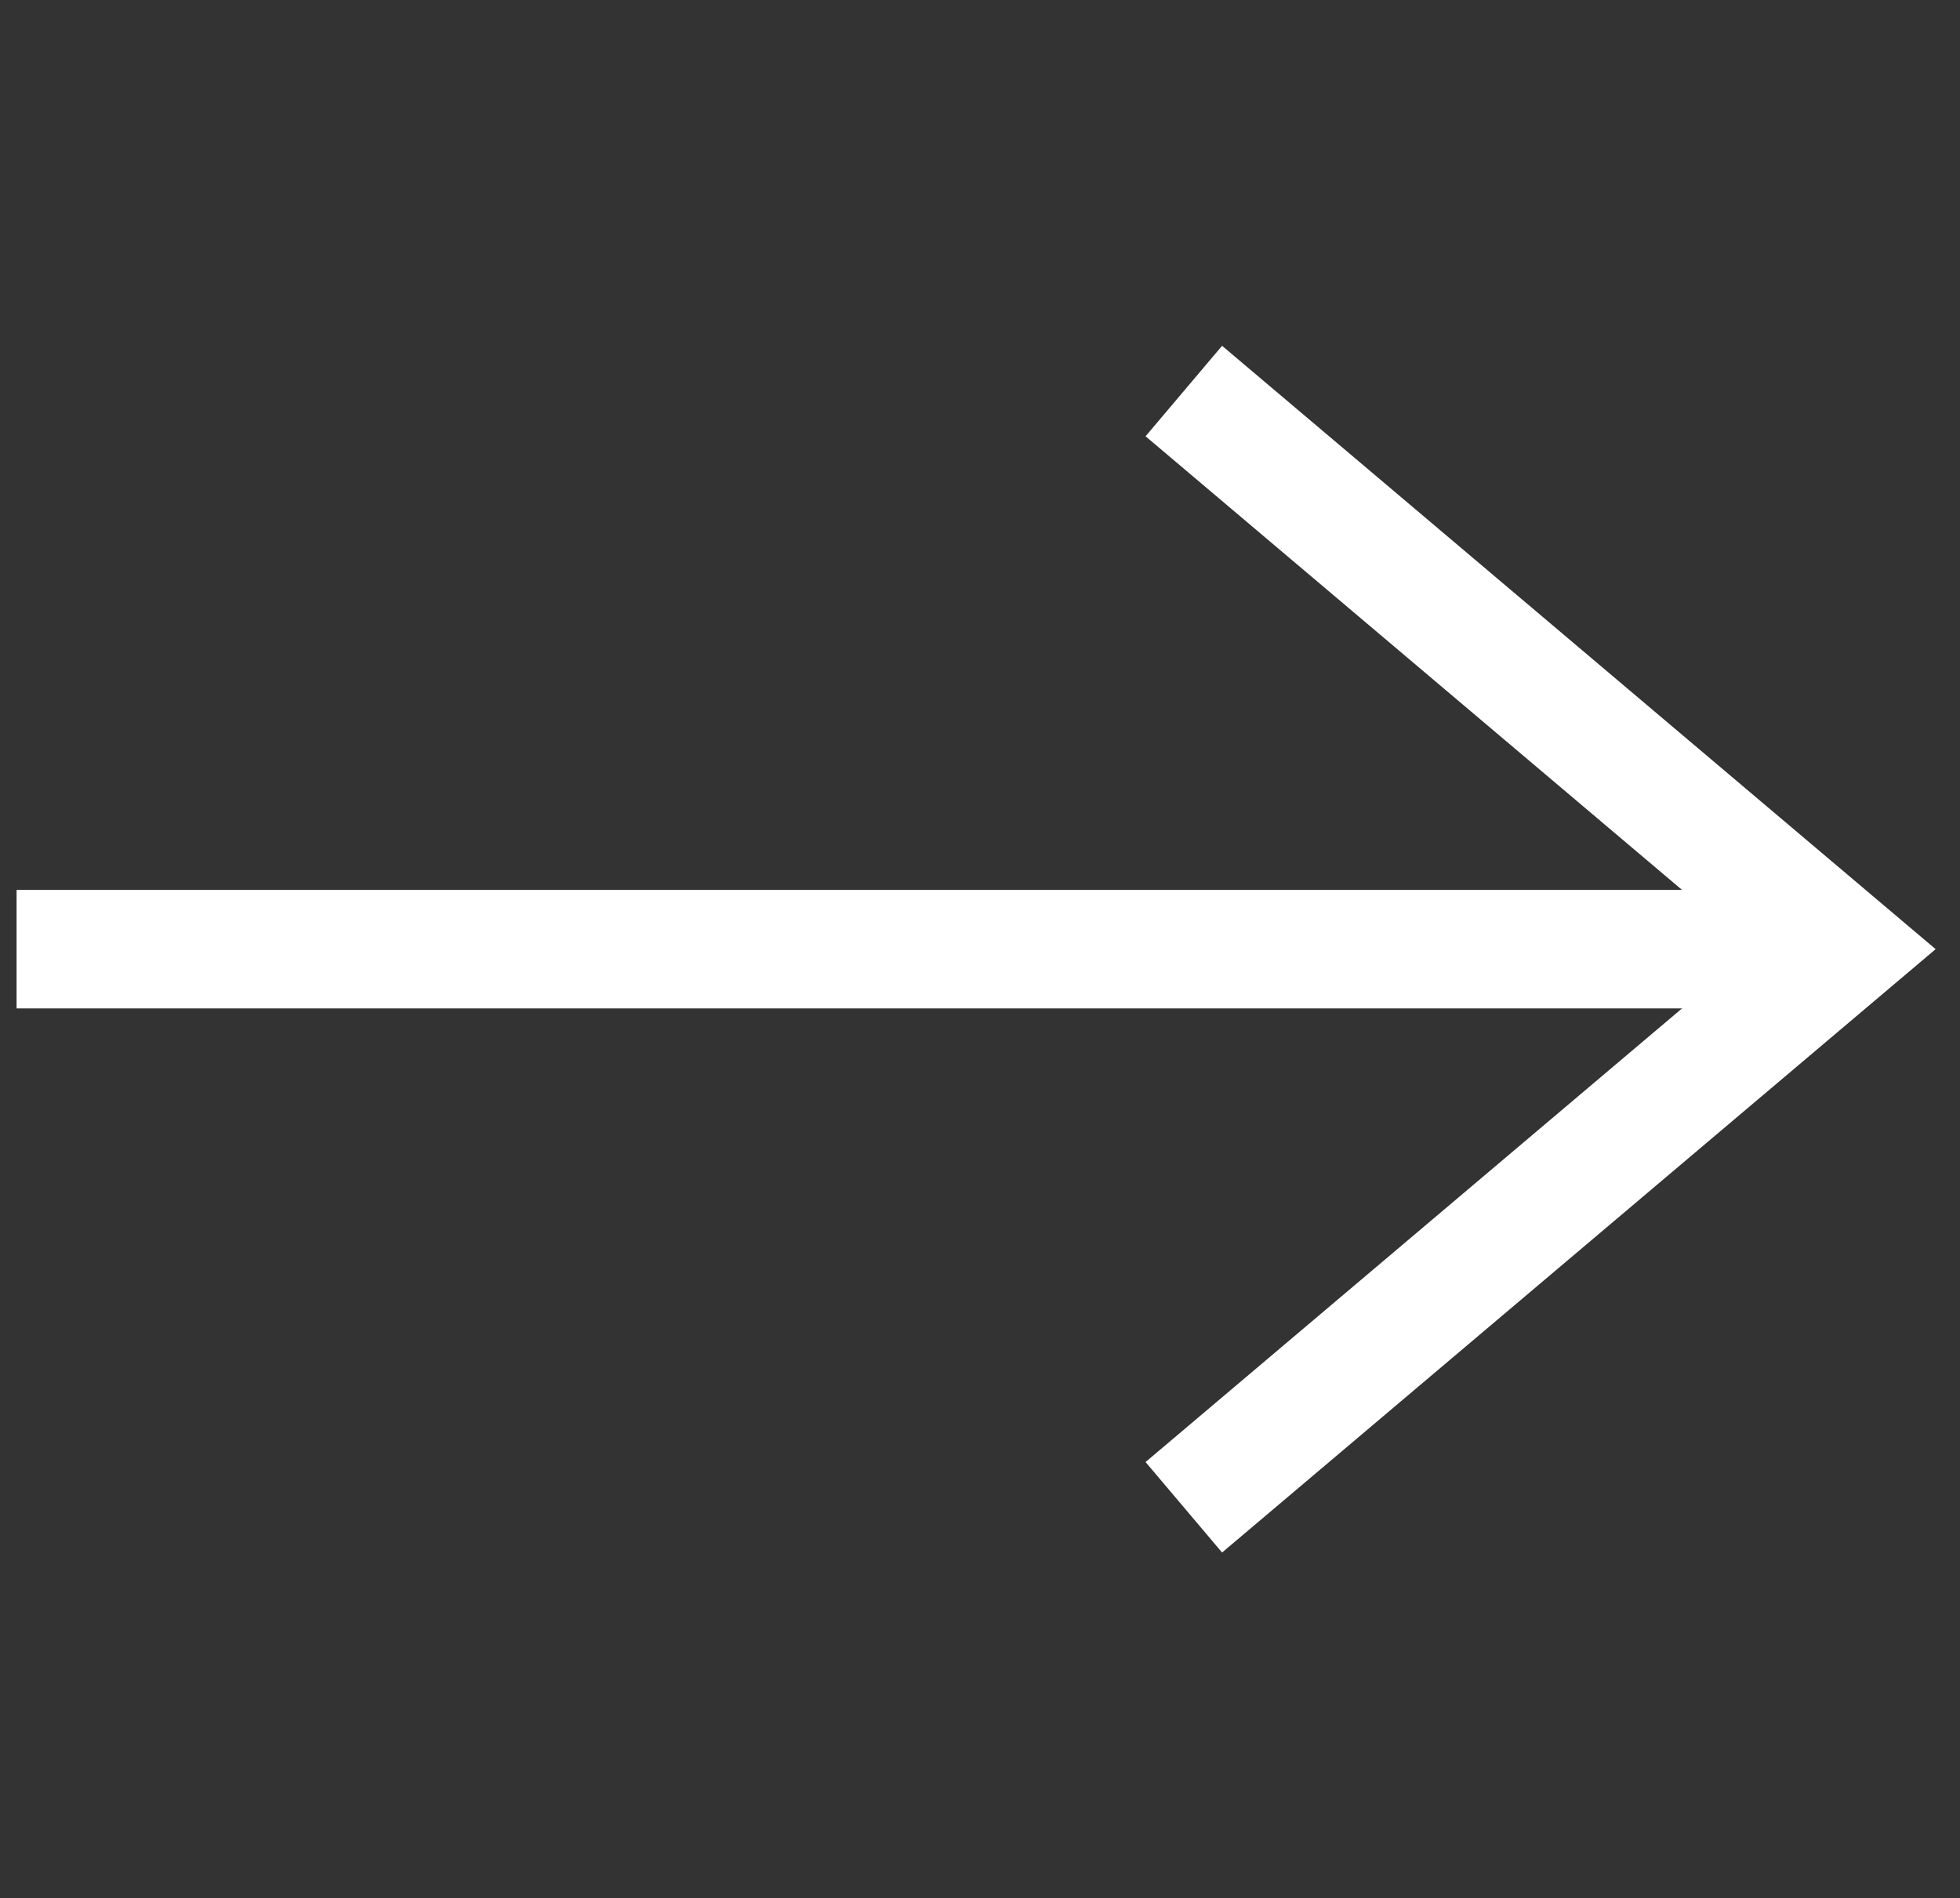
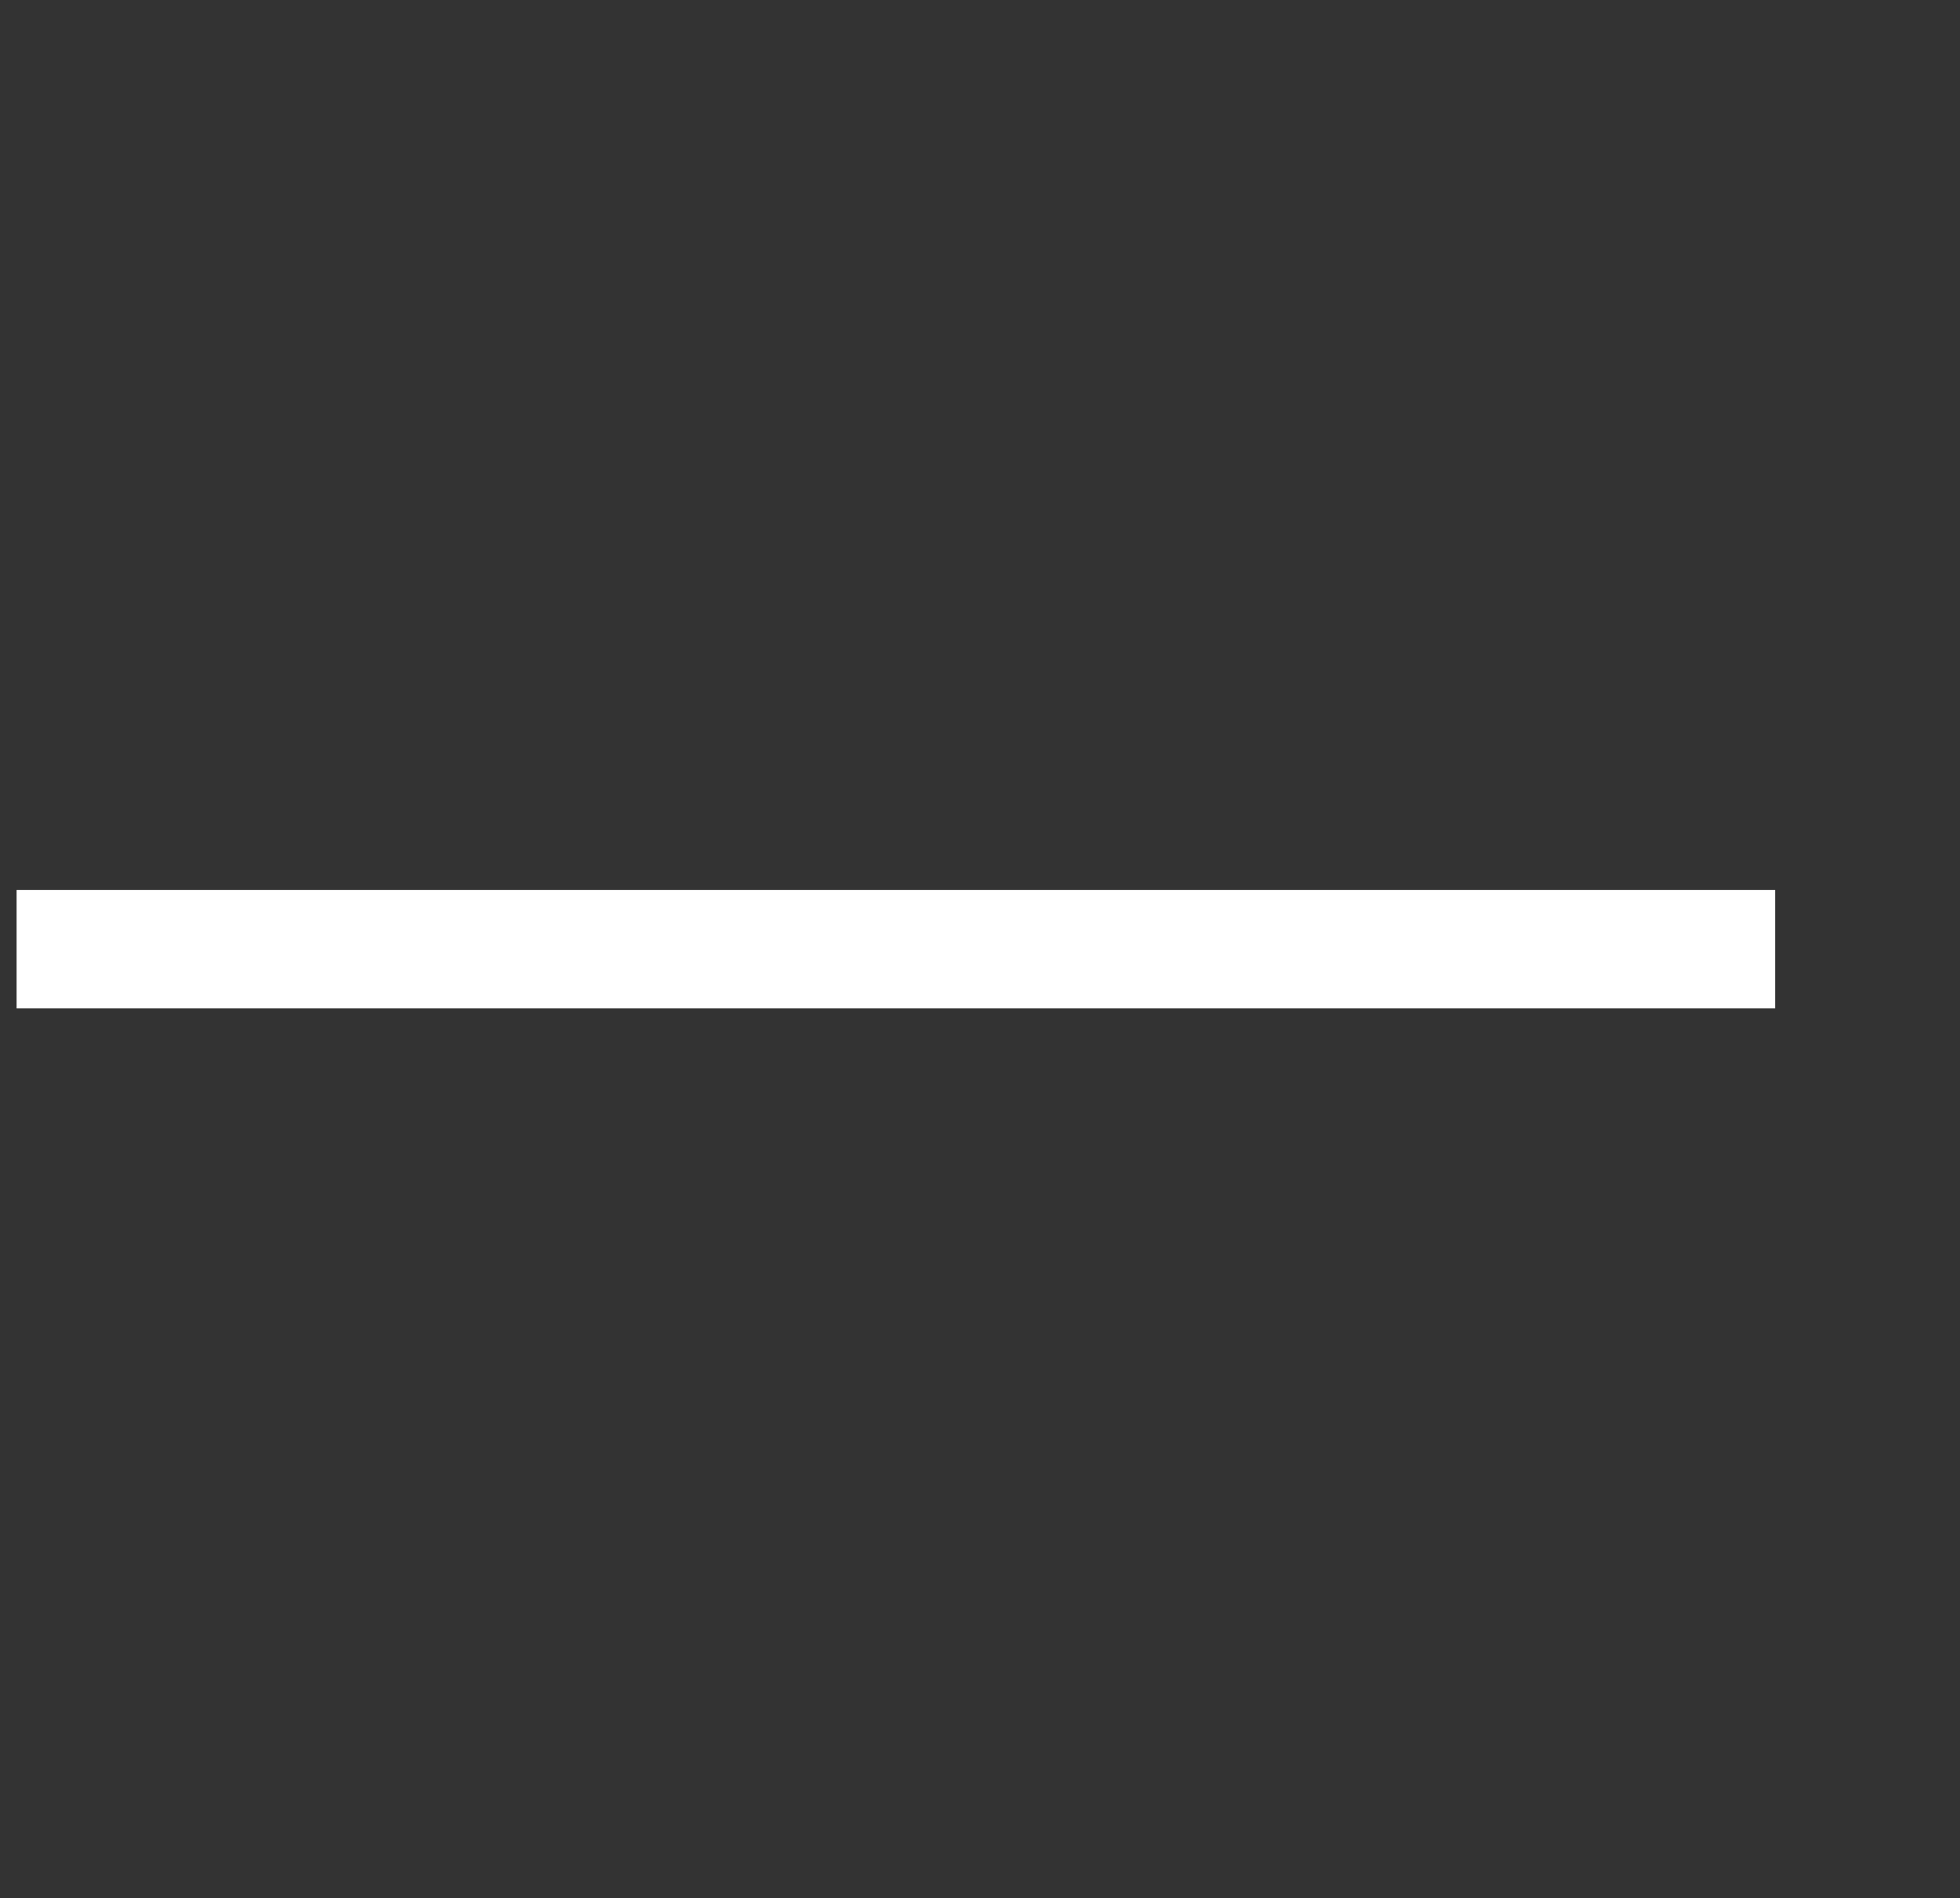
<svg xmlns="http://www.w3.org/2000/svg" version="1.1" id="Calque_1" x="0px" y="0px" viewBox="0 0 165.4 160.2" style="enable-background:new 0 0 165.4 160.2;" xml:space="preserve">
  <rect x="0" y="0" width="165.4" height="160.2" fill="#333333" stroke="none" />
  <style type="text/css">
	.st0{fill:none;stroke:#FFFFFF;stroke-width:10;stroke-miterlimit:10;}
</style>
  <line class="st0" x1="149.8" y1="80.1" x2="1.4" y2="80.1" />
-   <polyline class="st0" points="99.9,33 155.6,80.1 99.9,127.2 " />
</svg>